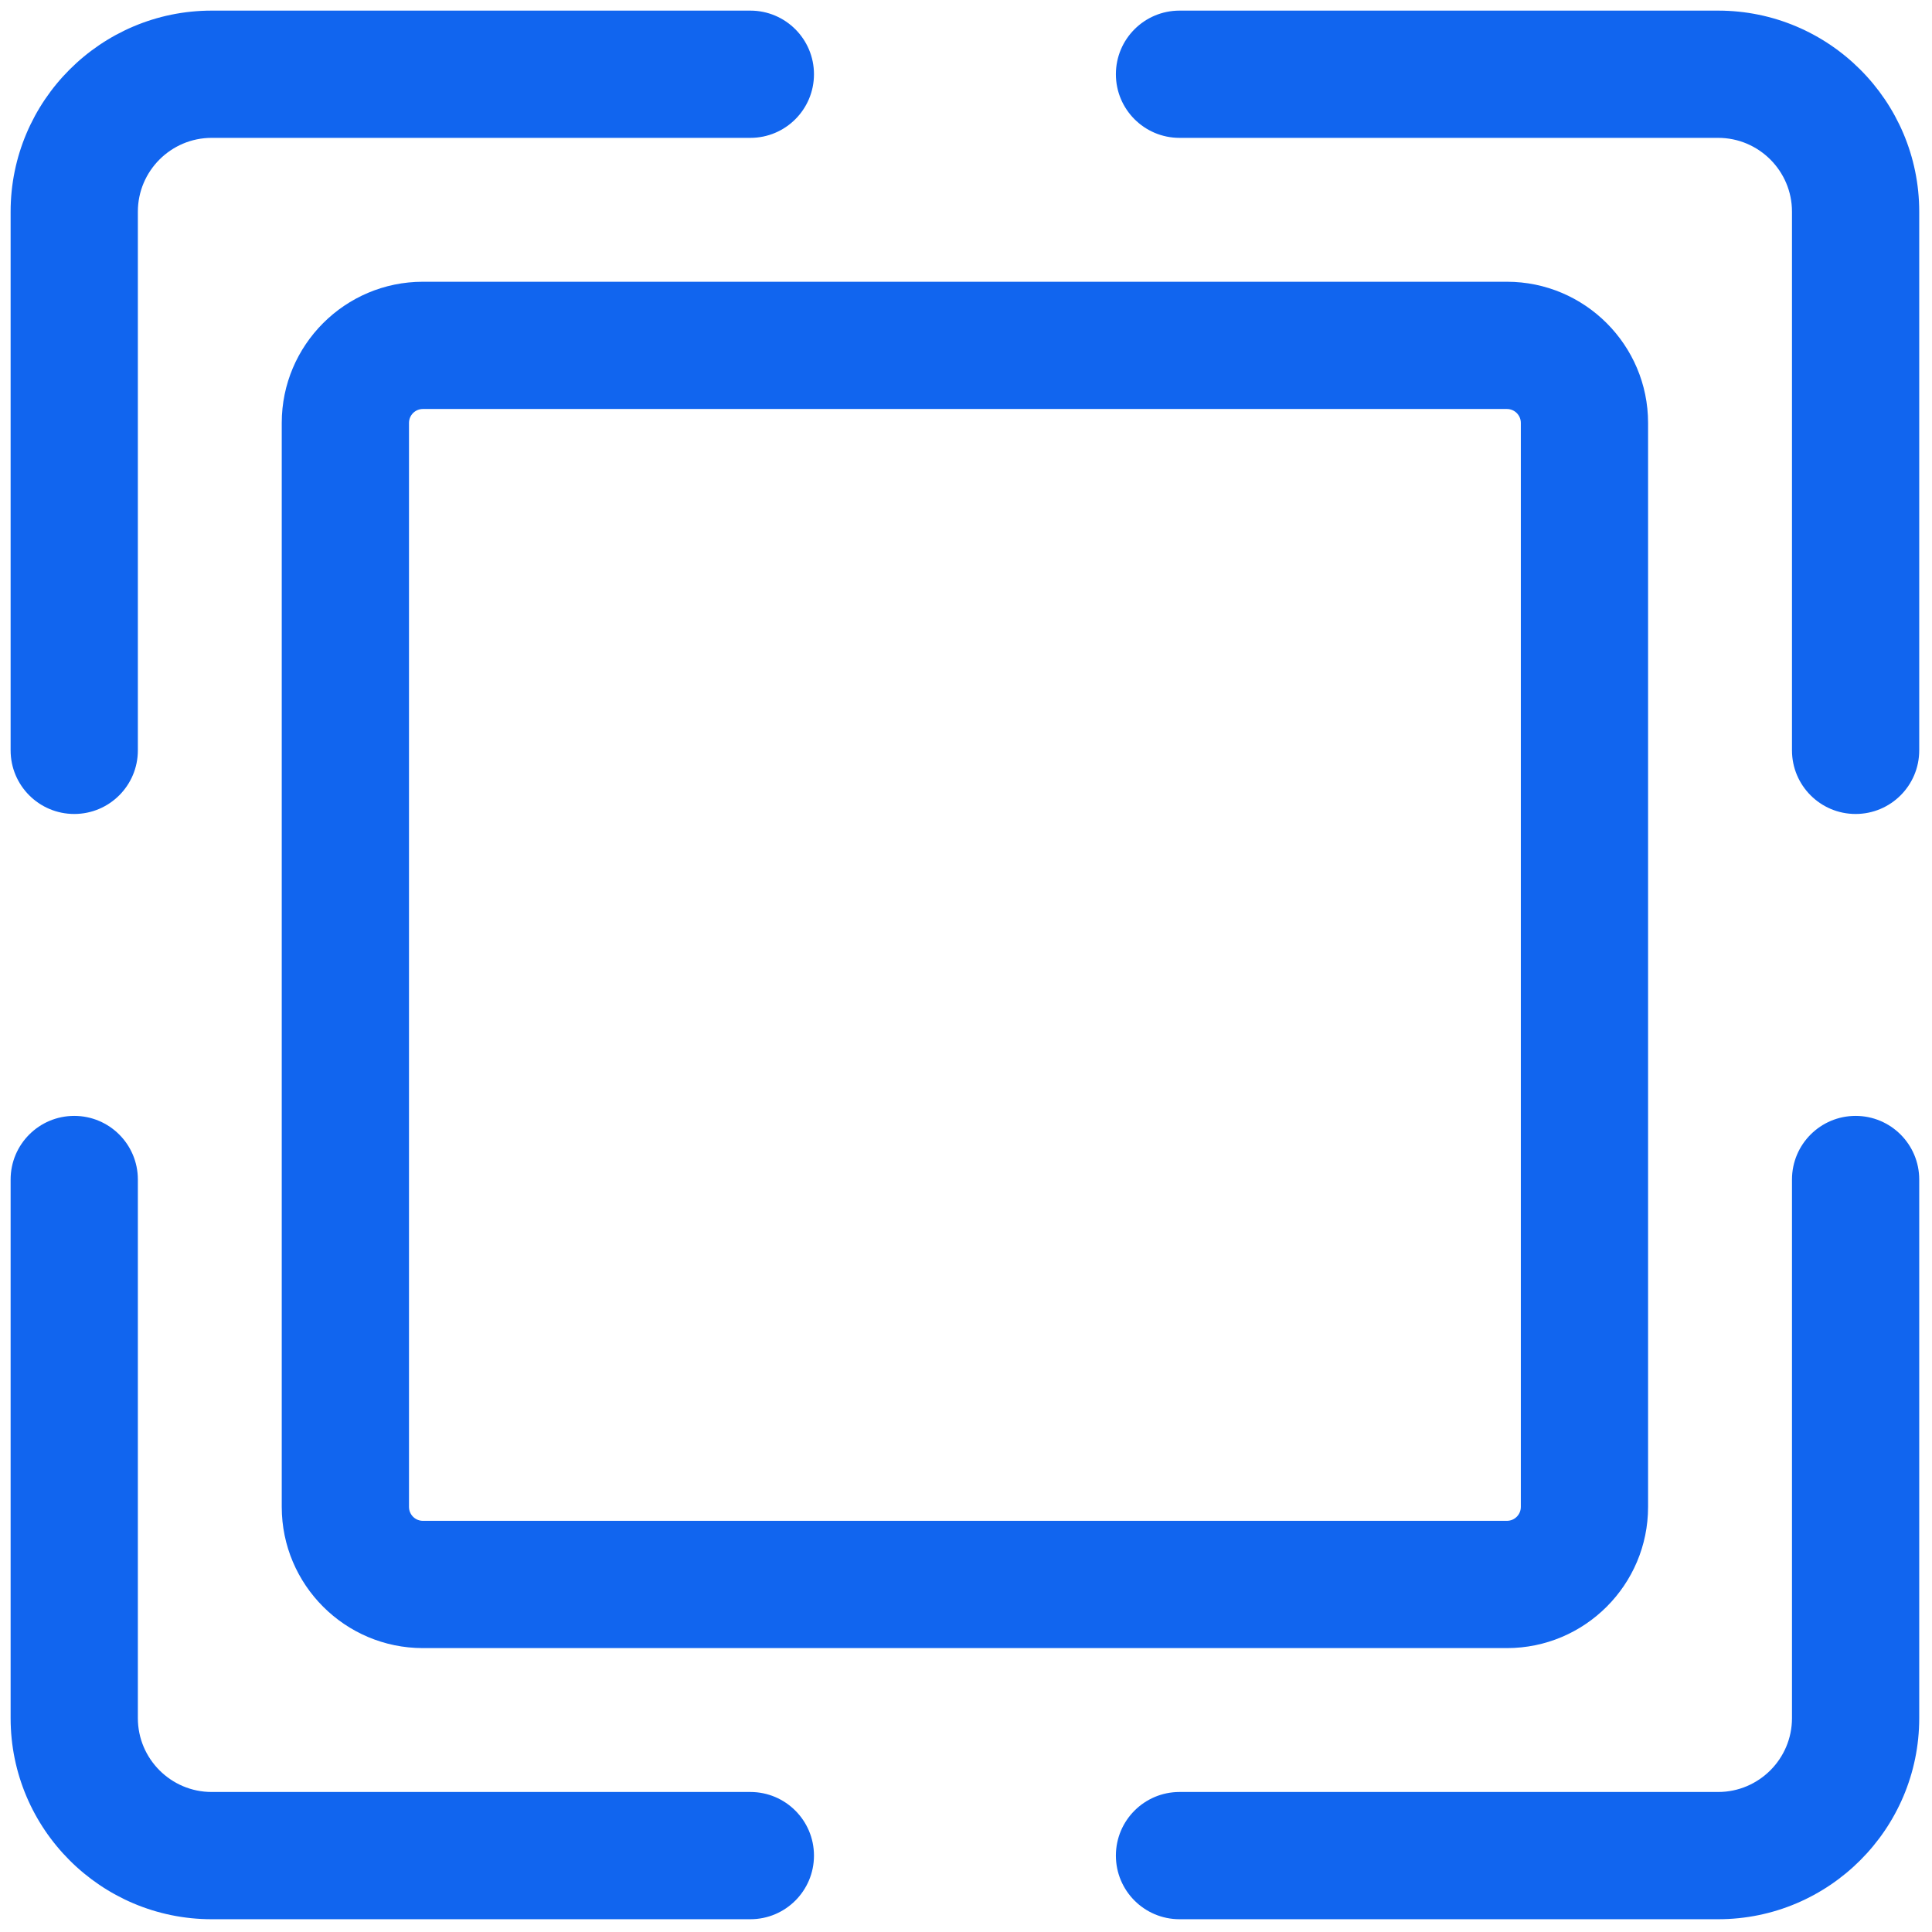
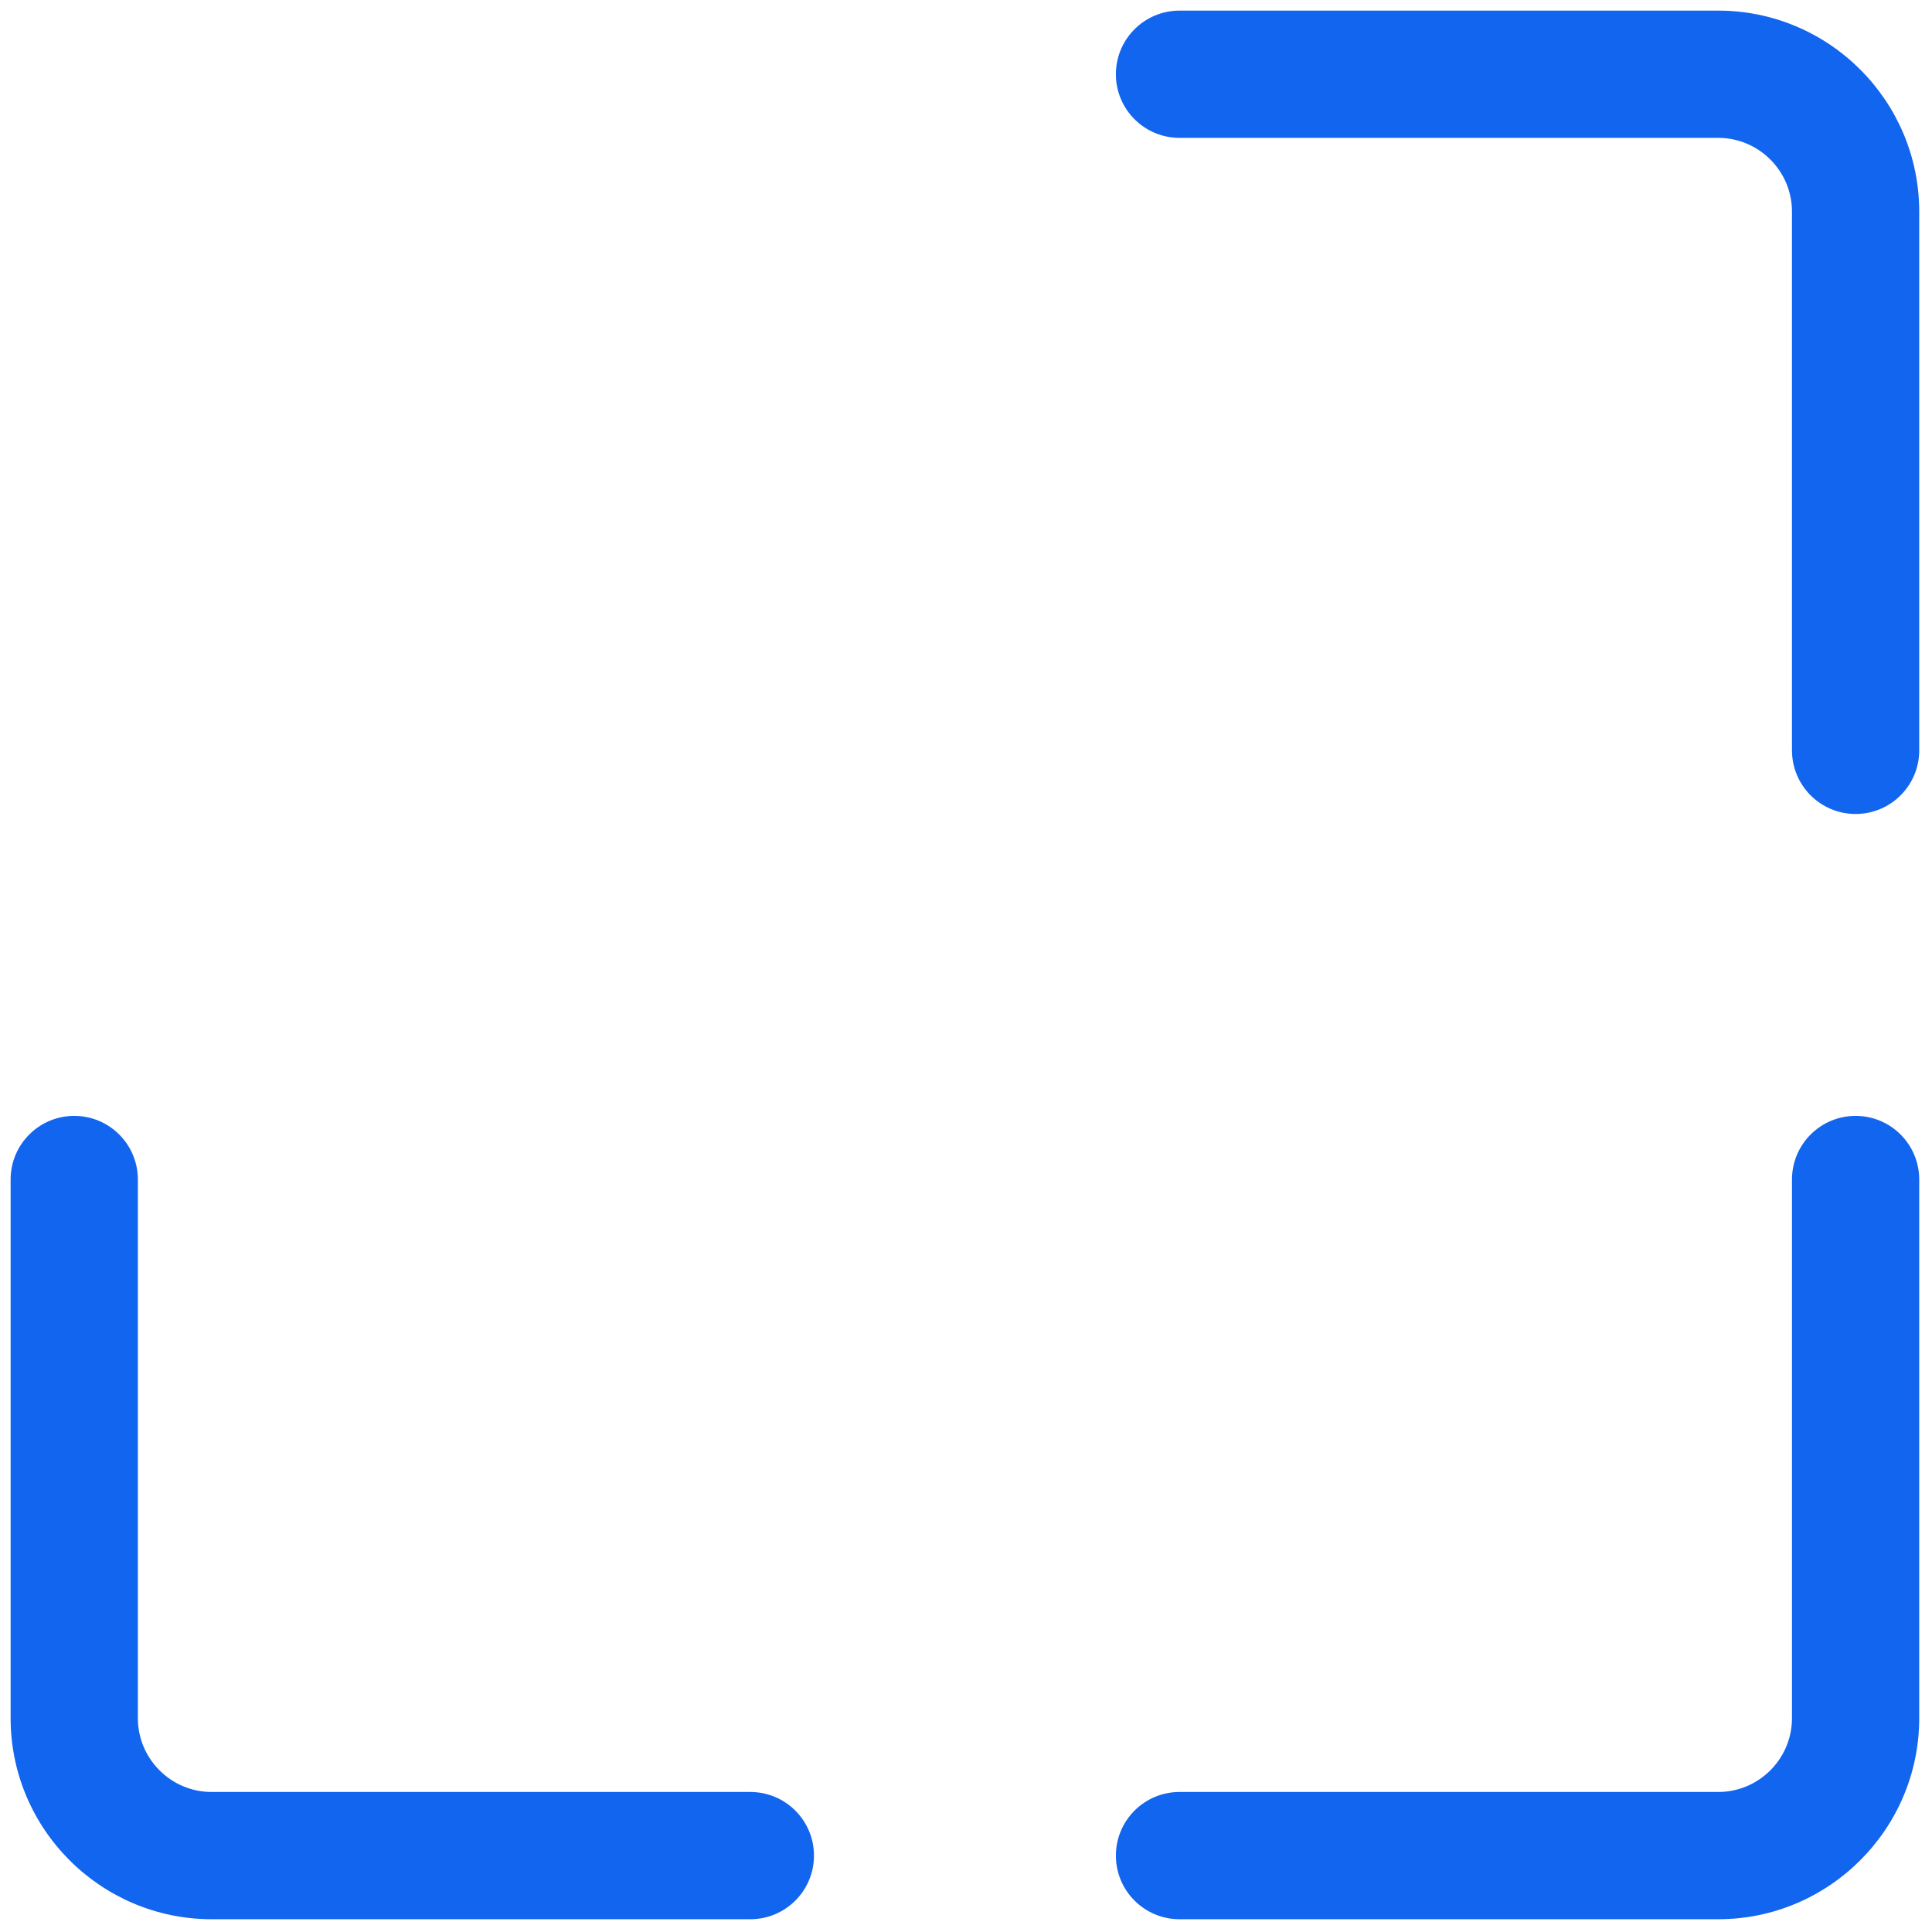
<svg xmlns="http://www.w3.org/2000/svg" version="1.1" width="256" height="256" viewBox="0 0 256 256" xml:space="preserve">
  <defs>
</defs>
  <g style="stroke: none; stroke-width: 0; stroke-dasharray: none; stroke-linecap: butt; stroke-linejoin: miter; stroke-miterlimit: 10; fill: none; fill-rule: nonzero; opacity: 1;" transform="translate(1.407 1.407) scale(2.81 2.81)">
    <path d="M 80.519 90 h -25.4 c -1.657 0 -3 -1.343 -3 -3 s 1.343 -3 3 -3 h 25.4 C 82.438 84 84 82.438 84 80.519 v -25.4 c 0 -1.657 1.343 -3 3 -3 s 3 1.343 3 3 v 25.4 C 90 85.747 85.747 90 80.519 90 z" style="stroke: none; stroke-width: 1; stroke-dasharray: none; stroke-linecap: butt; stroke-linejoin: miter; stroke-miterlimit: 10; fill: rgb(17,101,239); fill-rule: nonzero; opacity: 1;" transform=" matrix(1 0 0 1 0 0) " stroke-linecap="round" />
    <path d="M 34.882 90 H 9.481 C 4.253 90 0 85.747 0 80.519 v -25.4 c 0 -1.657 1.343 -3 3 -3 s 3 1.343 3 3 v 25.4 C 6 82.438 7.562 84 9.481 84 h 25.401 c 1.657 0 3 1.343 3 3 S 36.539 90 34.882 90 z" style="stroke: none; stroke-width: 1; stroke-dasharray: none; stroke-linecap: butt; stroke-linejoin: miter; stroke-miterlimit: 10; fill: rgb(17,101,239); fill-rule: nonzero; opacity: 1;" transform=" matrix(1 0 0 1 0 0) " stroke-linecap="round" />
-     <path d="M 3 37.882 c -1.657 0 -3 -1.343 -3 -3 V 9.481 C 0 4.253 4.253 0 9.481 0 h 25.401 c 1.657 0 3 1.343 3 3 s -1.343 3 -3 3 H 9.481 C 7.562 6 6 7.562 6 9.481 v 25.401 C 6 36.539 4.657 37.882 3 37.882 z" style="stroke: none; stroke-width: 1; stroke-dasharray: none; stroke-linecap: butt; stroke-linejoin: miter; stroke-miterlimit: 10; fill: rgb(17,101,239); fill-rule: nonzero; opacity: 1;" transform=" matrix(1 0 0 1 0 0) " stroke-linecap="round" />
    <path d="M 87 37.882 c -1.657 0 -3 -1.343 -3 -3 V 9.481 C 84 7.562 82.438 6 80.519 6 h -25.4 c -1.657 0 -3 -1.343 -3 -3 s 1.343 -3 3 -3 h 25.4 C 85.747 0 90 4.253 90 9.481 v 25.401 C 90 36.539 88.657 37.882 87 37.882 z" style="stroke: none; stroke-width: 1; stroke-dasharray: none; stroke-linecap: butt; stroke-linejoin: miter; stroke-miterlimit: 10; fill: rgb(17,101,239); fill-rule: nonzero; opacity: 1;" transform=" matrix(1 0 0 1 0 0) " stroke-linecap="round" />
-     <path d="M 70.559 77.215 H 19.441 c -3.67 0 -6.656 -2.986 -6.656 -6.656 V 19.441 c 0 -3.67 2.986 -6.656 6.656 -6.656 h 51.117 c 3.67 0 6.656 2.986 6.656 6.656 v 51.117 C 77.215 74.229 74.229 77.215 70.559 77.215 z M 19.441 18.785 c -0.362 0 -0.656 0.294 -0.656 0.656 v 51.117 c 0 0.362 0.294 0.656 0.656 0.656 h 51.117 c 0.362 0 0.656 -0.294 0.656 -0.656 V 19.441 c 0 -0.362 -0.294 -0.656 -0.656 -0.656 H 19.441 z" style="stroke: none; stroke-width: 1; stroke-dasharray: none; stroke-linecap: butt; stroke-linejoin: miter; stroke-miterlimit: 10; fill: rgb(17,101,239); fill-rule: nonzero; opacity: 1;" transform=" matrix(1 0 0 1 0 0) " stroke-linecap="round" />
  </g>
</svg>